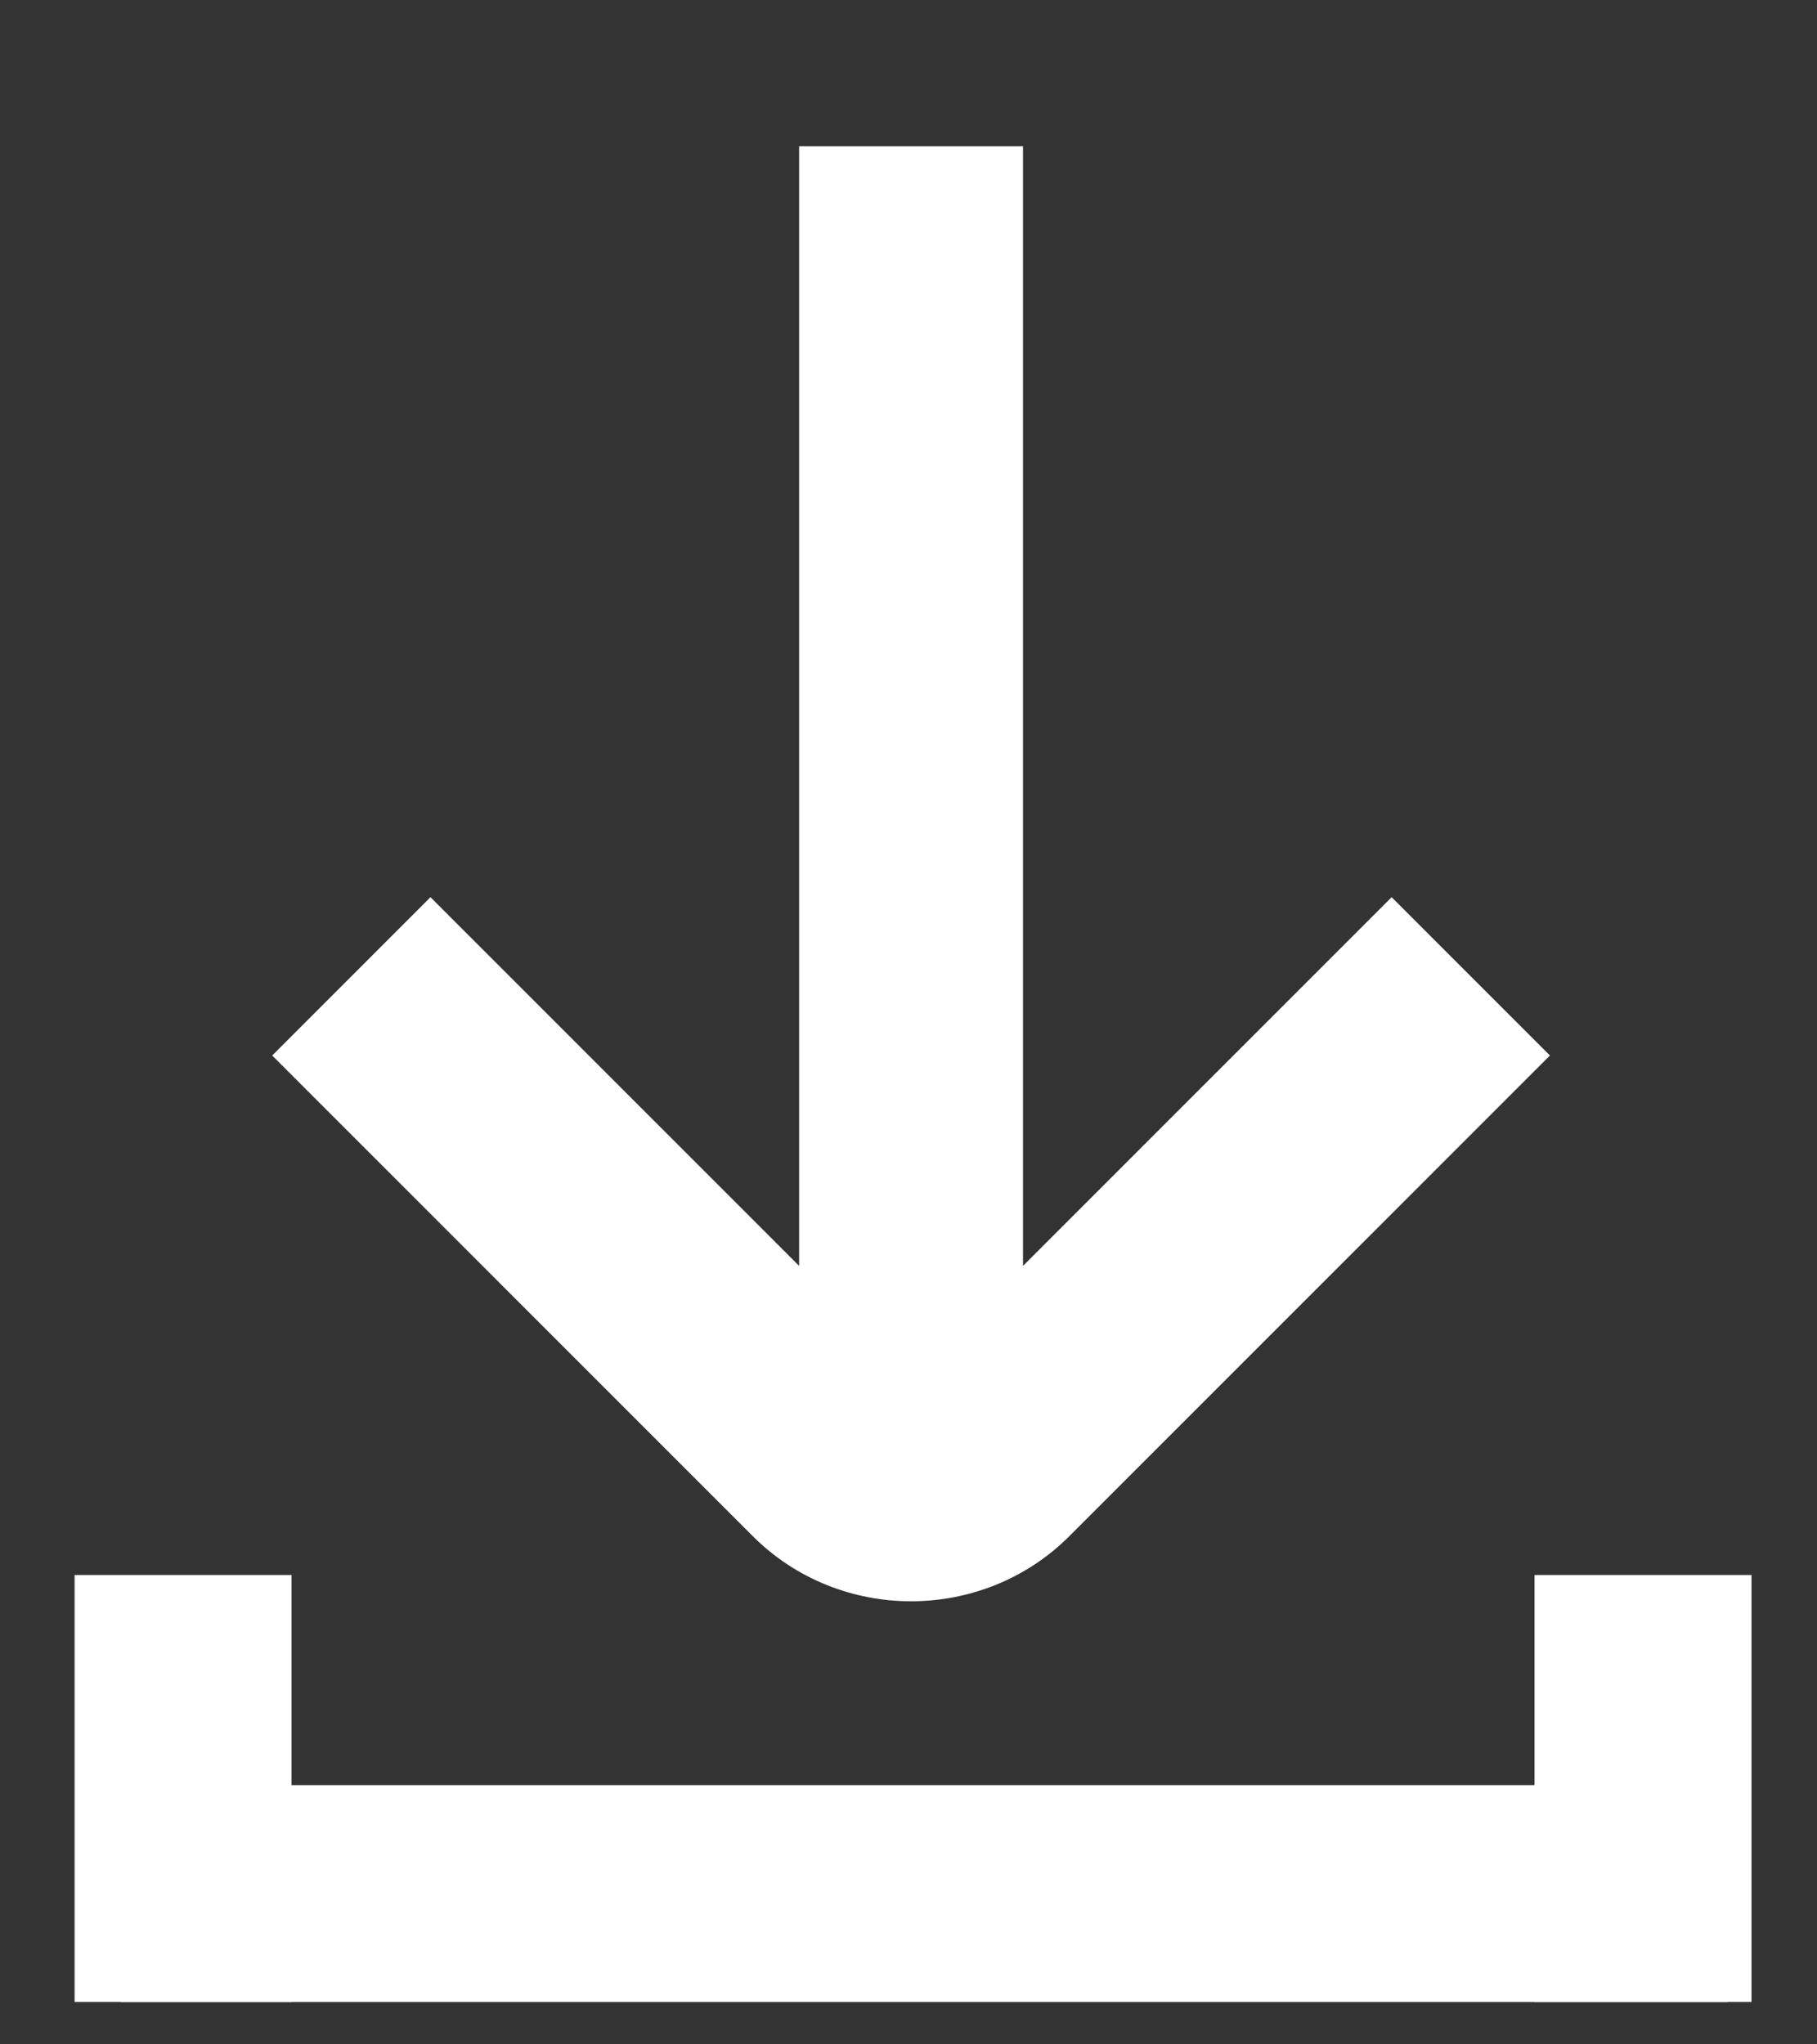
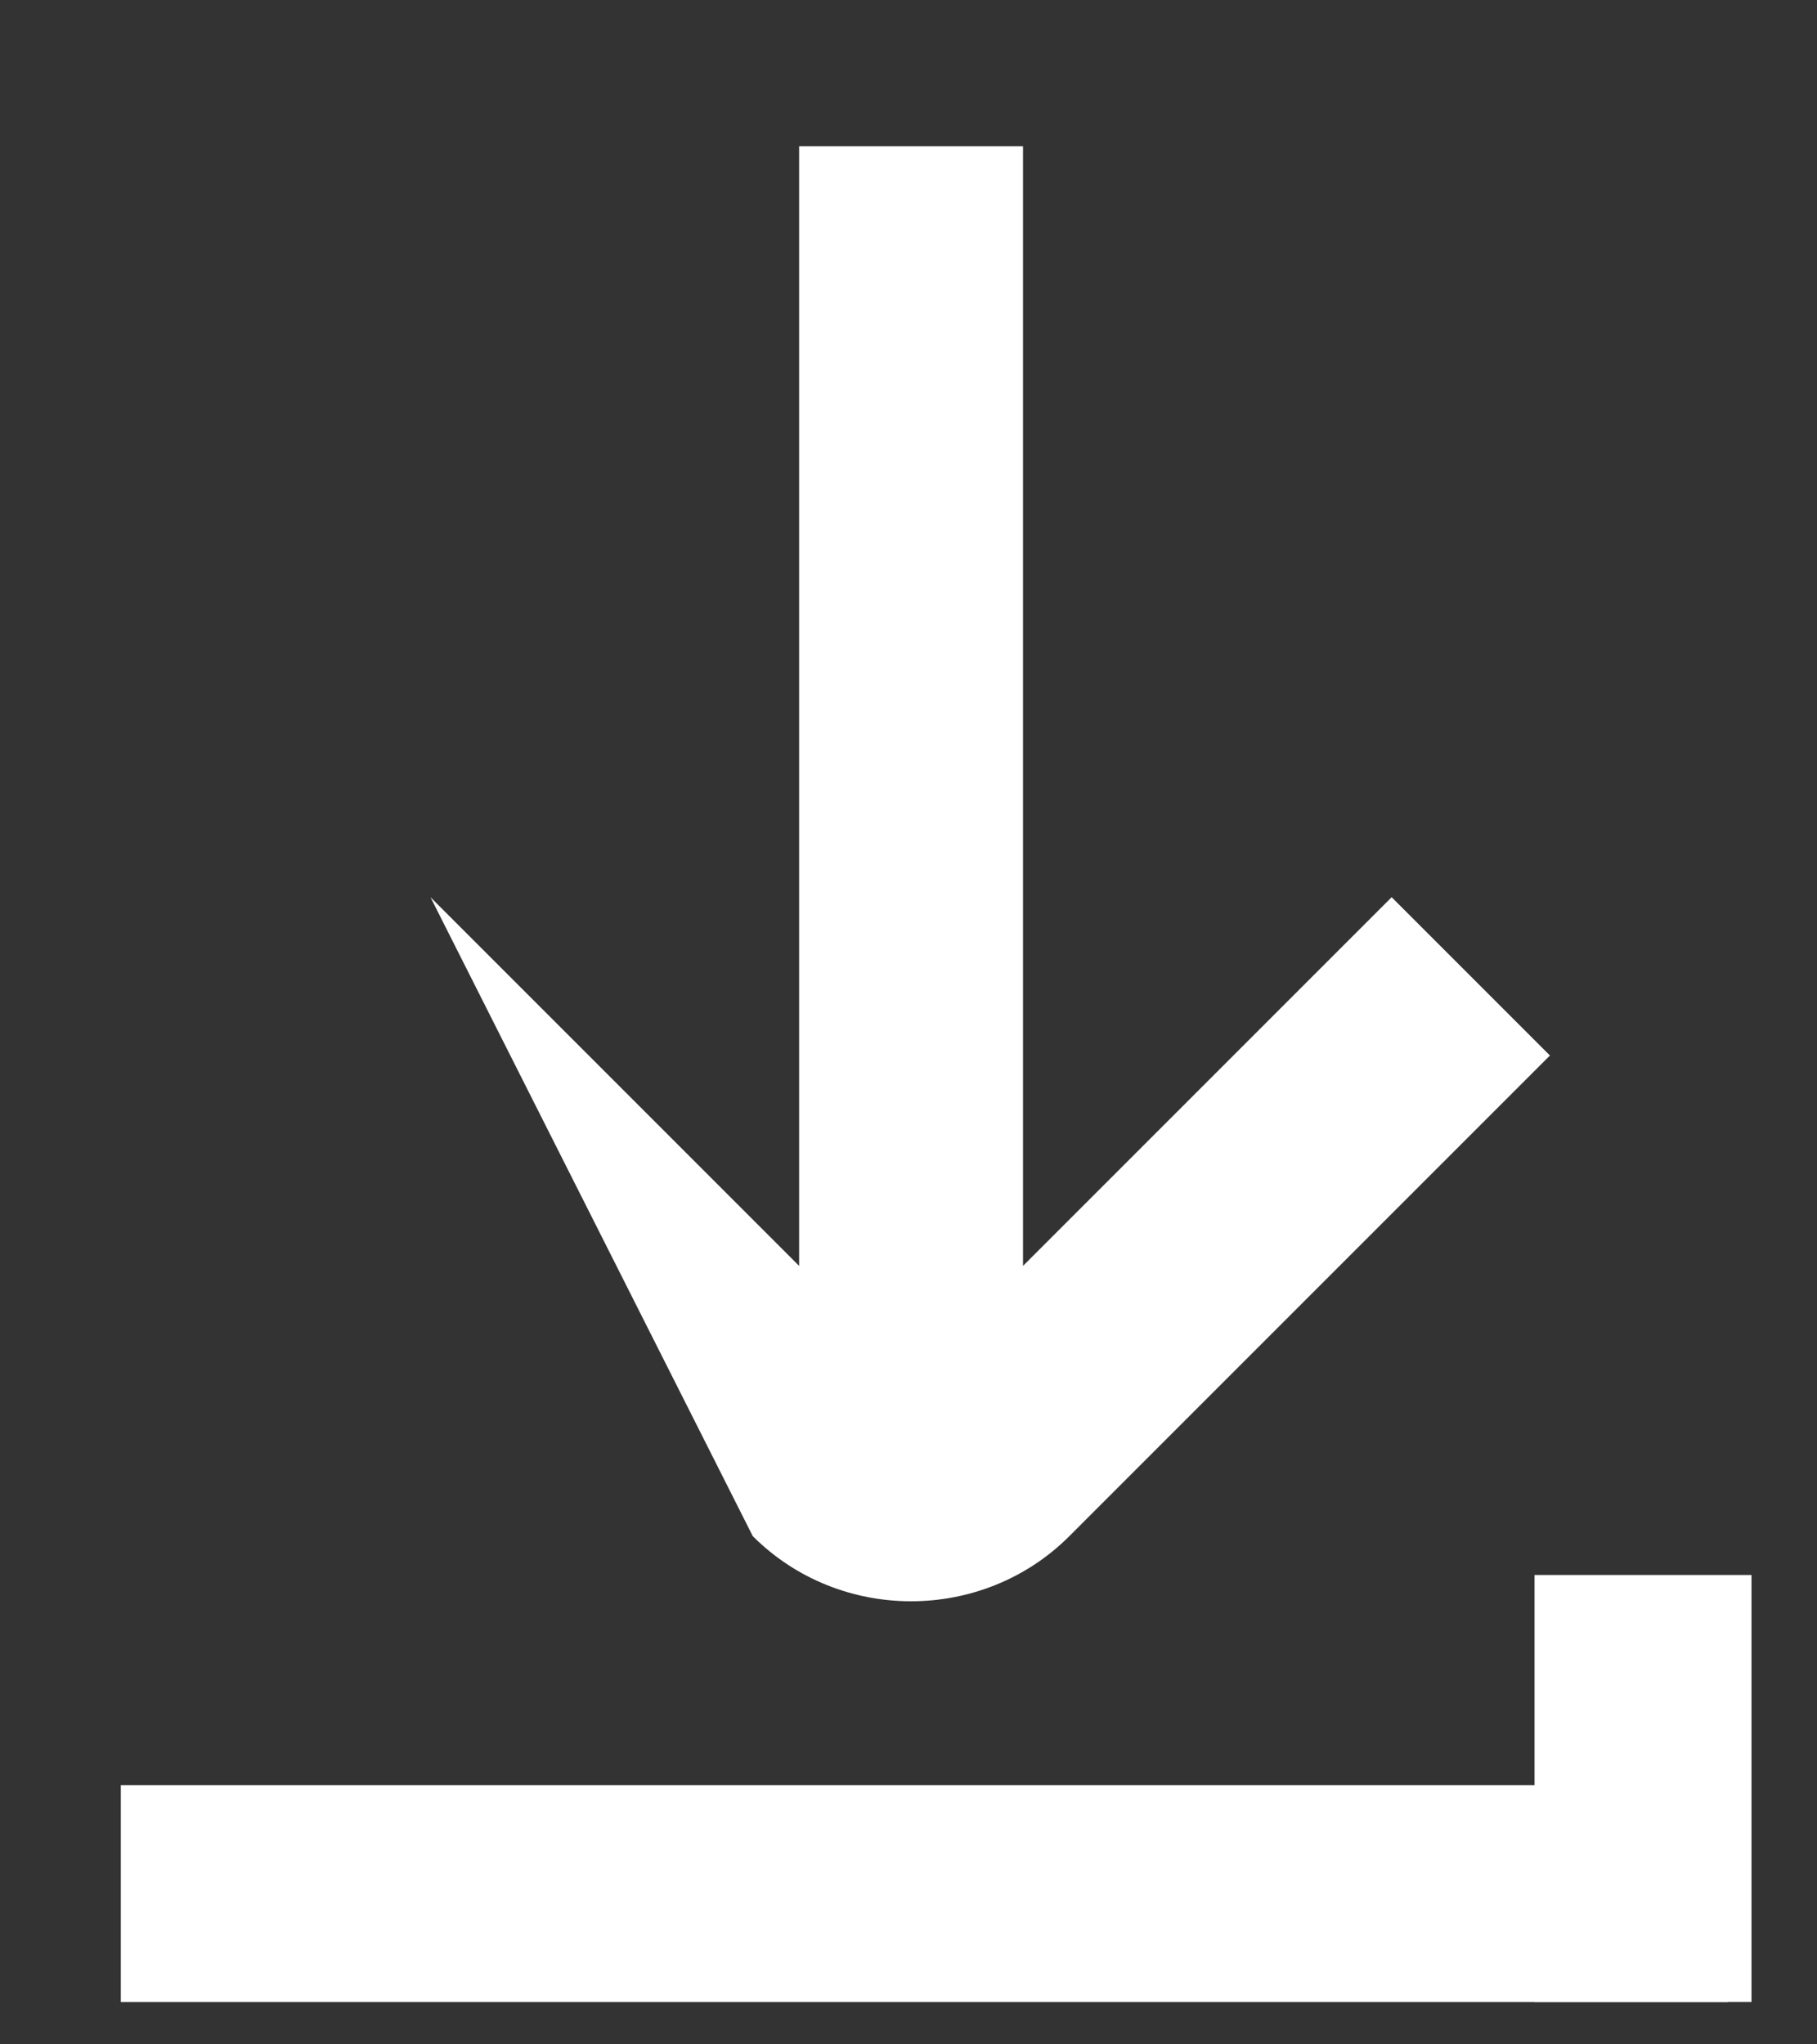
<svg xmlns="http://www.w3.org/2000/svg" width="100%" height="100%" viewBox="0 0 16 18" version="1.1" xml:space="preserve" style="fill-rule:evenodd;clip-rule:evenodd;stroke-linejoin:round;stroke-miterlimit:2;">
  <rect x="0" y="0" width="16" height="18" fill="#333333" stroke="none" />
  <g transform="matrix(1,0,0,1,-1105.03,-836.289)">
    <g transform="matrix(1,0,0,1,1144.48,3758.92)">
      <g transform="matrix(0.004,0,0,0.004,-30.761,-2905.52)">
        <g transform="matrix(-1.60412e-15,11.552,-11.552,-1.60412e-15,2790.71,-5187.96)">
-           <path d="M371.499,225.835L279.915,134.251L249.749,164.416L320,234.667L106.667,234.667L106.667,277.333L320,277.333L249.749,347.584L279.915,377.749L371.499,286.165C388.043,269.616 388.043,242.384 371.499,225.835Z" style="fill:white;fill-rule:nonzero;" />
+           <path d="M371.499,225.835L279.915,134.251L249.749,164.416L320,234.667L106.667,234.667L106.667,277.333L320,277.333L249.749,347.584L371.499,286.165C388.043,269.616 388.043,242.384 371.499,225.835Z" style="fill:white;fill-rule:nonzero;" />
        </g>
        <g transform="matrix(1,0,0,1,0,-1155.89)">
          <g transform="matrix(1.41556e-14,-231.178,831.941,5.09417e-14,-696577,258355)">
            <rect x="1112" y="835" width="2.066" height="4.252" style="fill:white;" />
          </g>
          <g transform="matrix(231.178,6.93067e-30,2.85325e-29,221.067,-255864,-184246)">
            <rect x="1112" y="835" width="2.066" height="4.252" style="fill:white;" />
          </g>
          <g transform="matrix(231.178,6.93067e-30,2.85325e-29,221.067,-259078,-184246)">
-             <rect x="1112" y="835" width="2.066" height="4.252" style="fill:white;" />
-           </g>
+             </g>
        </g>
      </g>
    </g>
  </g>
</svg>